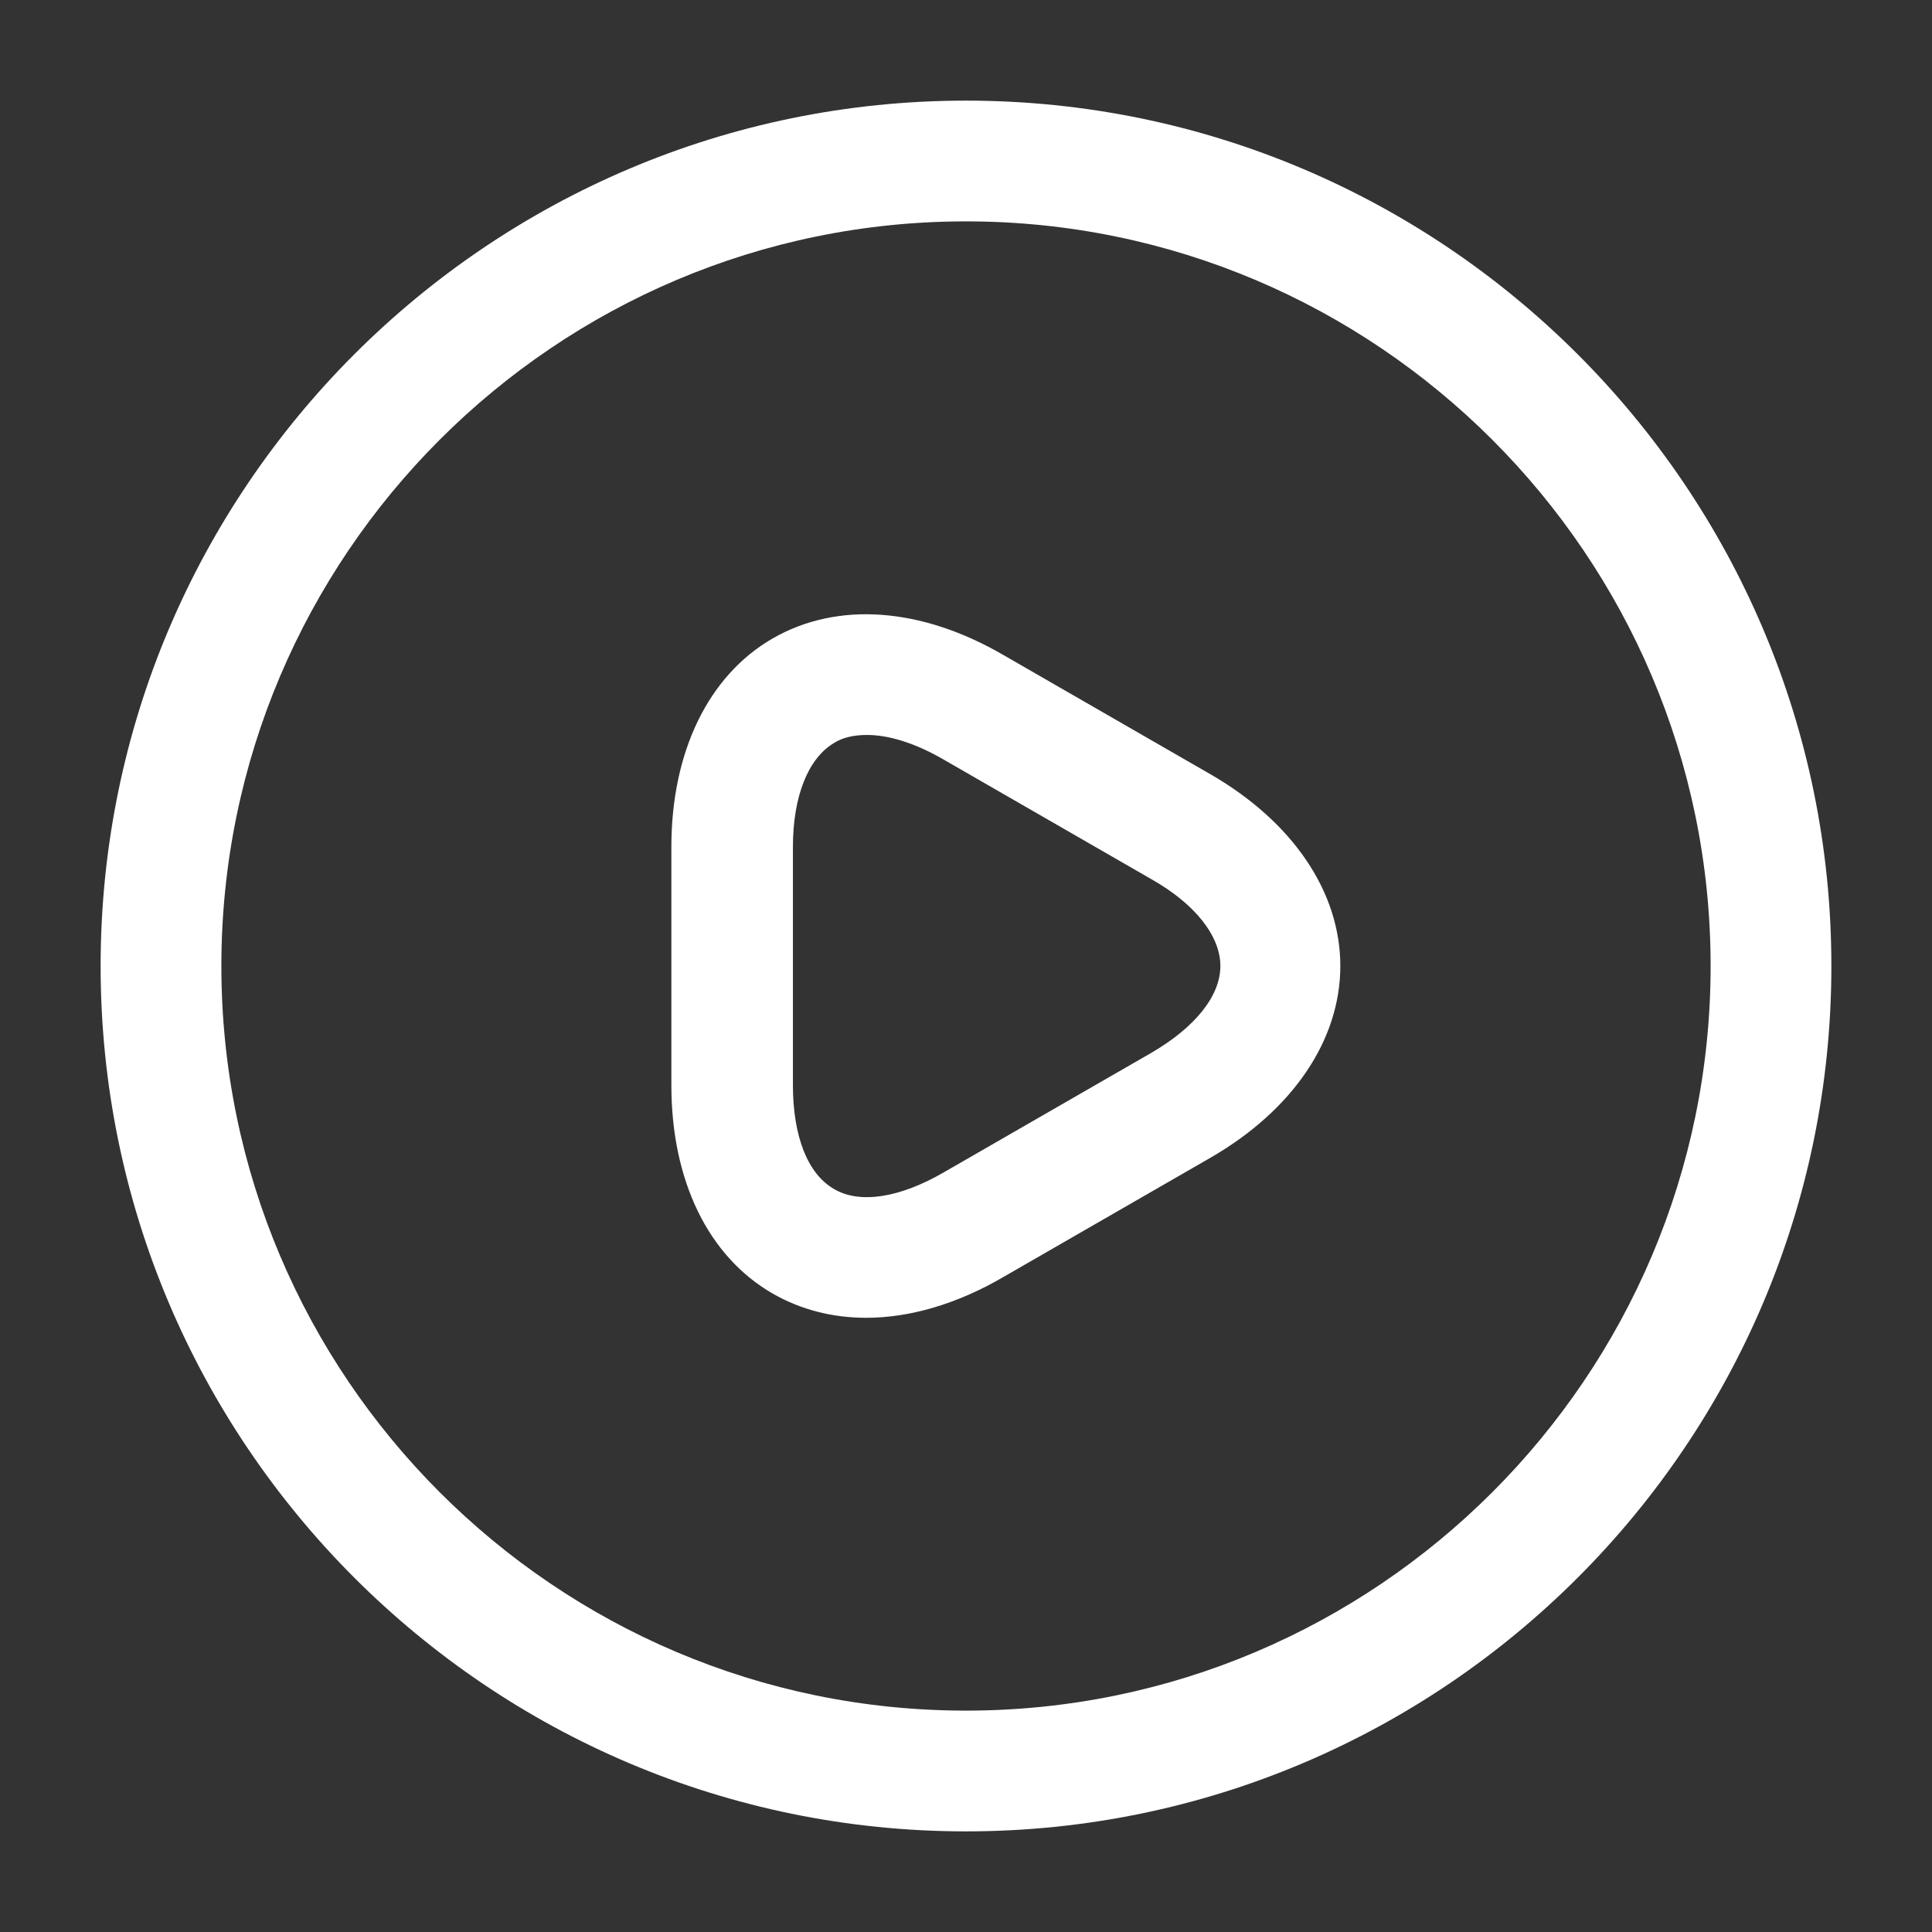
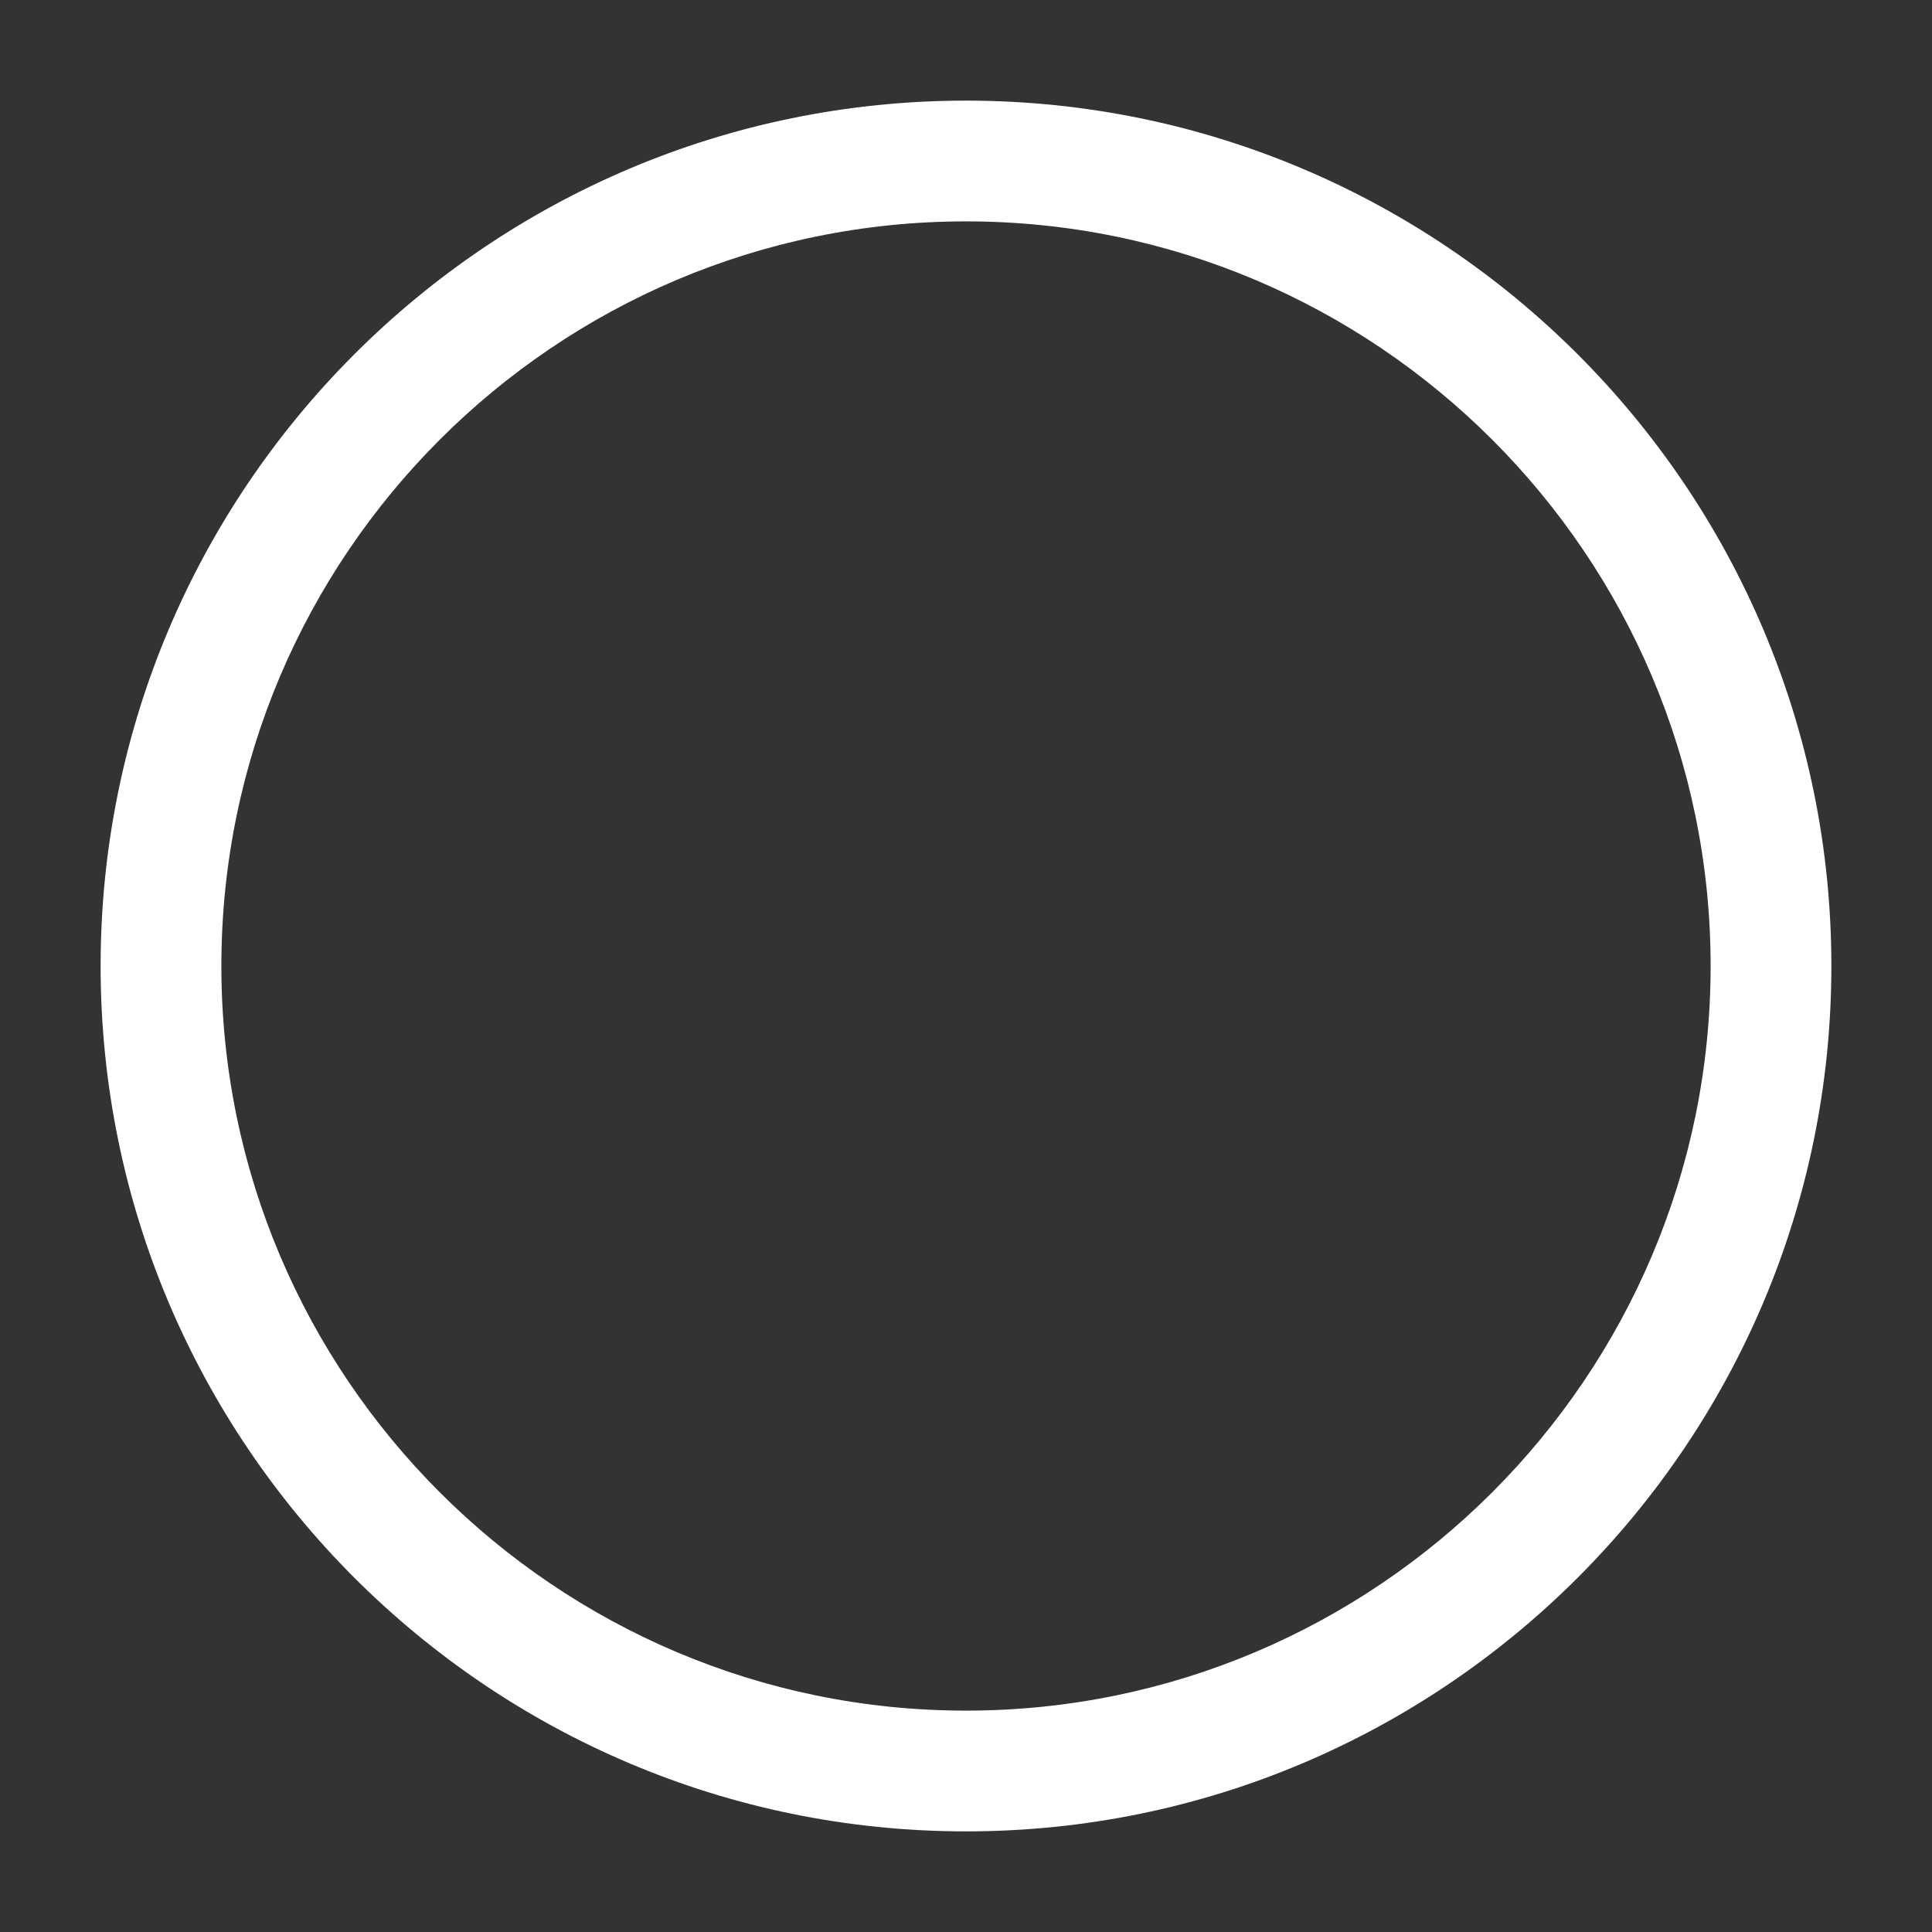
<svg xmlns="http://www.w3.org/2000/svg" width="200" height="200" viewBox="0 0 200 200" fill="none">
  <rect x="0" y="0" width="200" height="200" fill="#333333" stroke="none" />
  <g id="vuesax/outline/video-circle">
    <g id="video-circle">
-       <path id="Vector" d="M89.667 136.417C86.167 136.417 82.917 135.583 80 133.917C73.333 130.083 69.5 122.25 69.5 112.333V87.667C69.5 77.833 73.333 69.917 80 66.083C86.667 62.25 95.333 62.833 103.917 67.833L125.333 80.167C133.833 85.083 138.75 92.333 138.75 100C138.75 107.667 133.833 114.917 125.333 119.833L103.917 132.167C99.083 135 94.167 136.417 89.667 136.417ZM89.75 76.083C88.417 76.083 87.25 76.333 86.333 76.917C83.667 78.5 82.083 82.417 82.083 87.667V112.333C82.083 117.583 83.583 121.5 86.333 123.083C89 124.667 93.167 124 97.75 121.333L119.167 109C123.75 106.333 126.333 103.083 126.333 100C126.333 96.917 123.75 93.583 119.167 91L97.75 78.667C94.75 76.917 92 76.083 89.75 76.083Z" fill="white" />
      <path id="Vector_2" d="M100 189.583C50.583 189.583 10.416 149.417 10.416 100C10.416 50.583 50.583 10.417 100 10.417C149.417 10.417 189.583 50.583 189.583 100C189.583 149.417 149.417 189.583 100 189.583ZM100 22.917C57.5 22.917 22.916 57.5 22.916 100C22.916 142.5 57.5 177.083 100 177.083C142.5 177.083 177.083 142.5 177.083 100C177.083 57.5 142.5 22.917 100 22.917Z" fill="white" />
    </g>
  </g>
</svg>